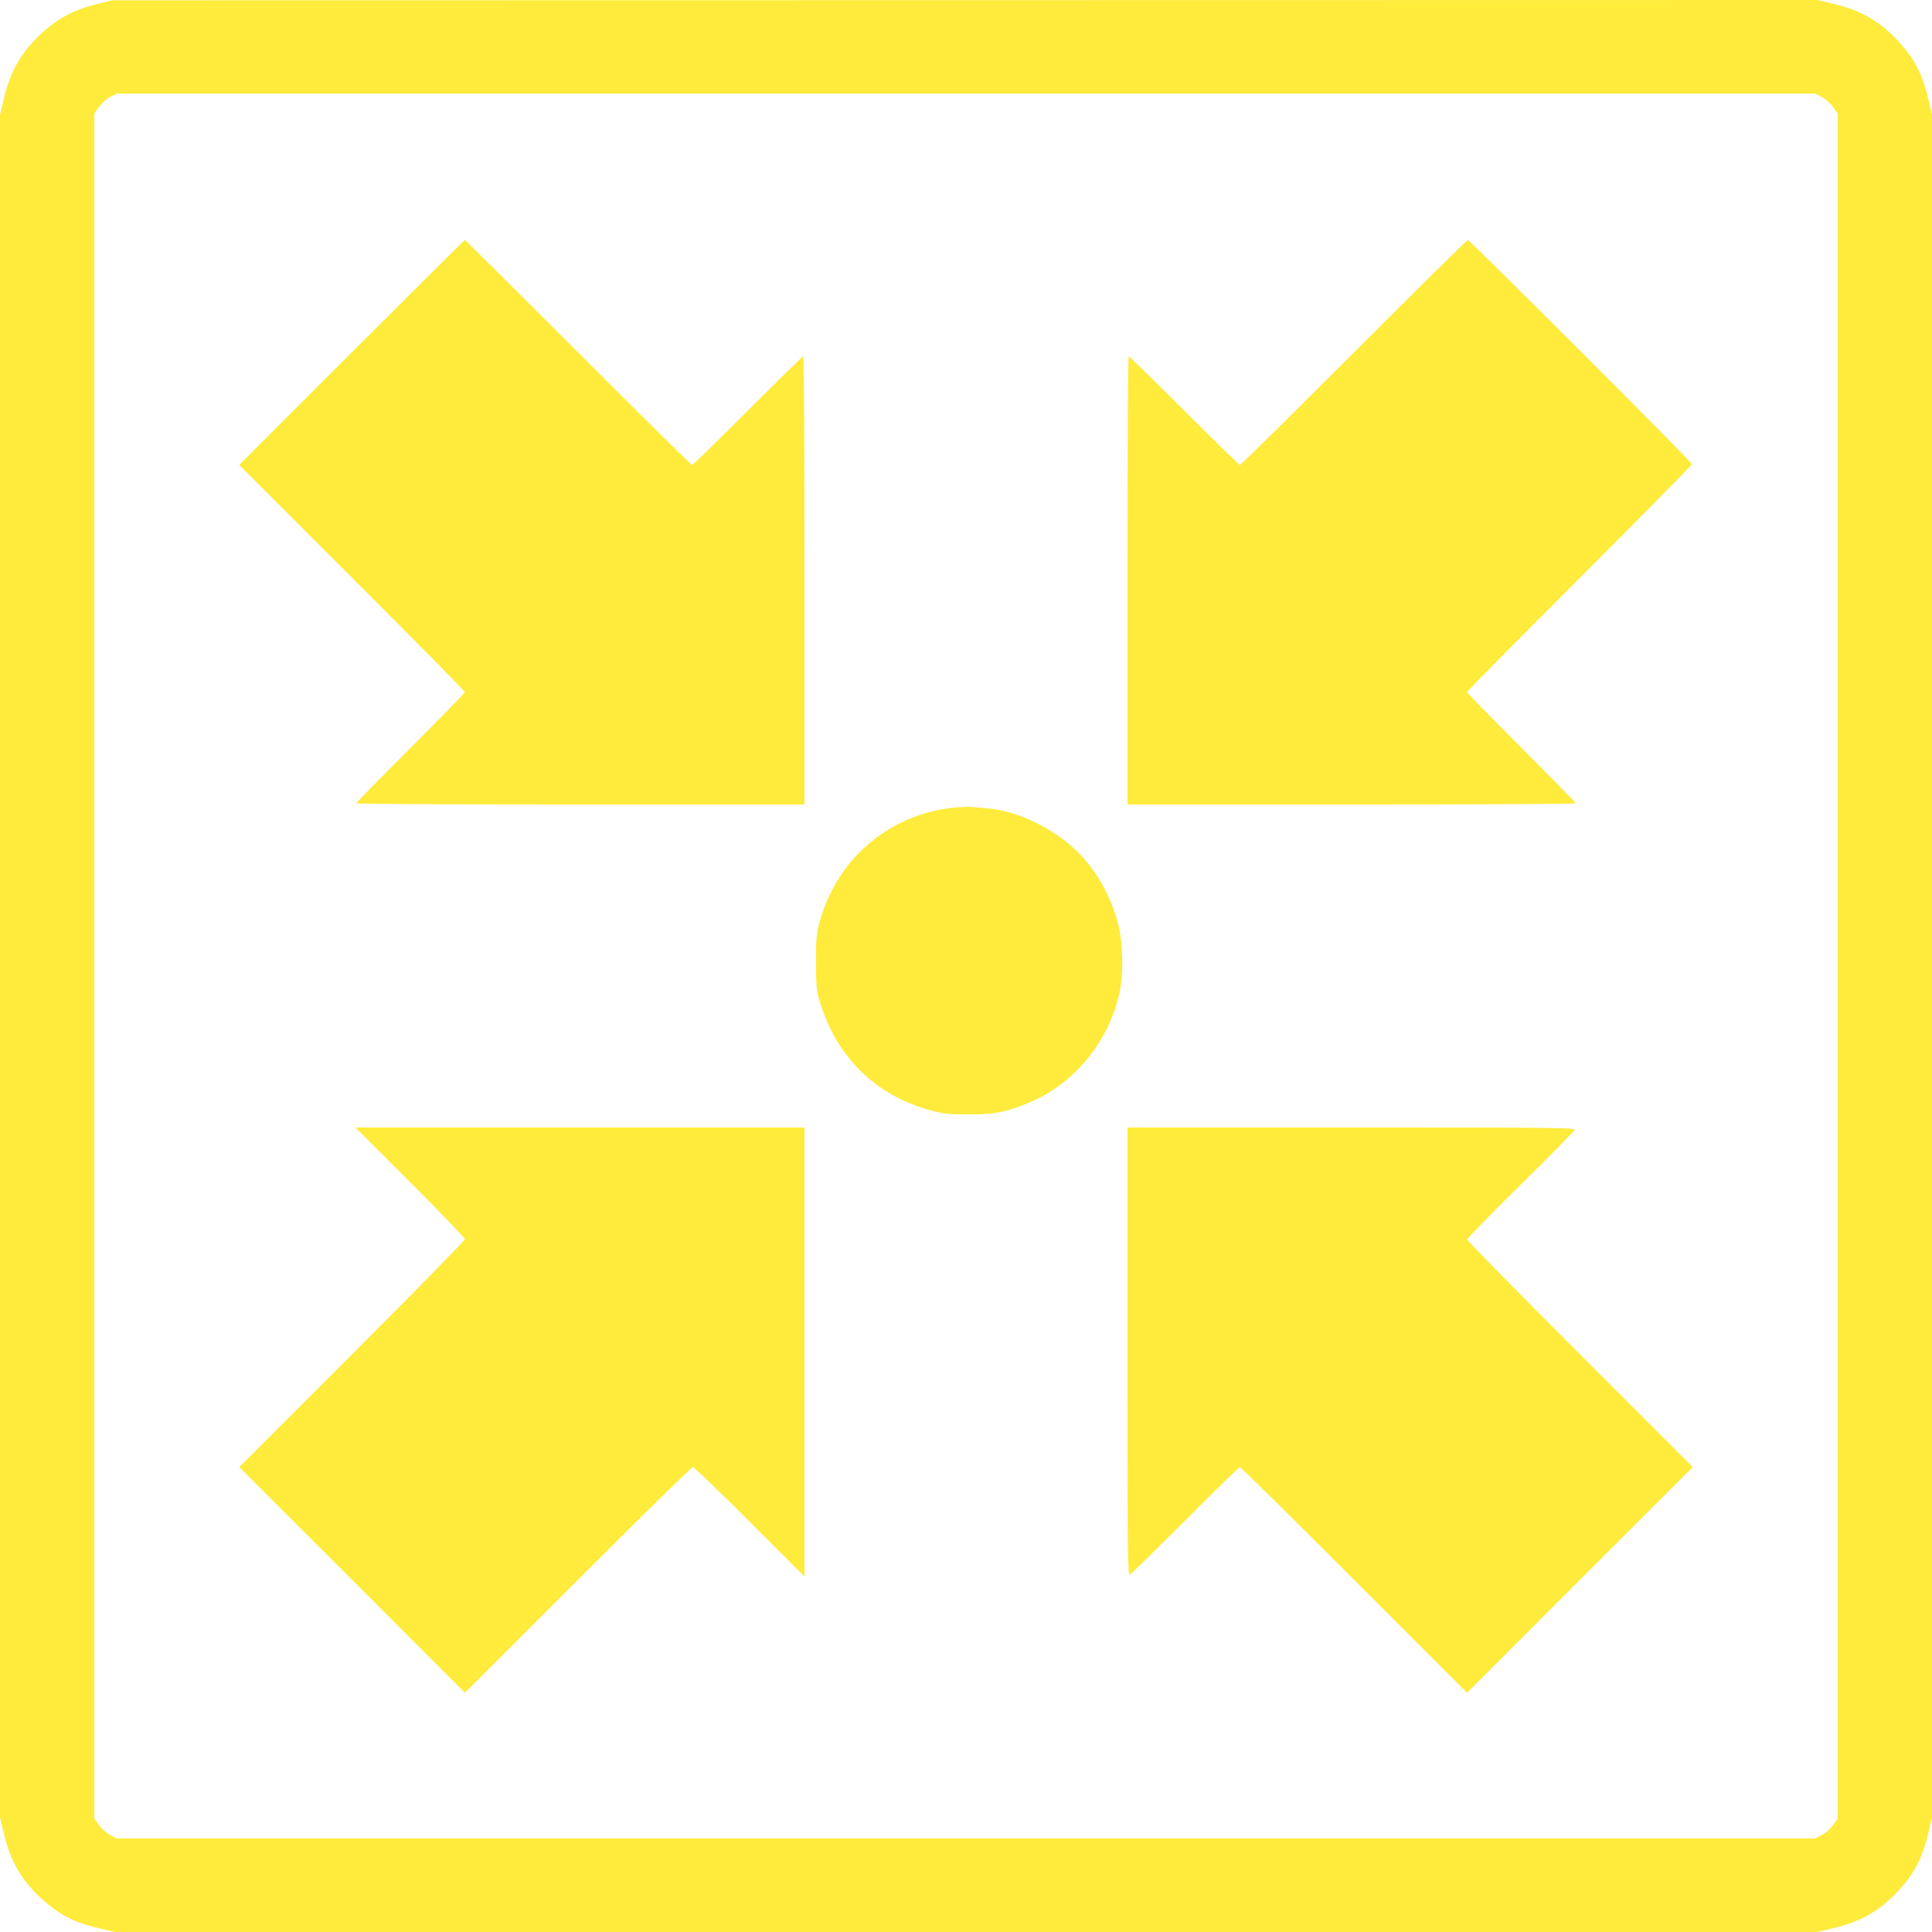
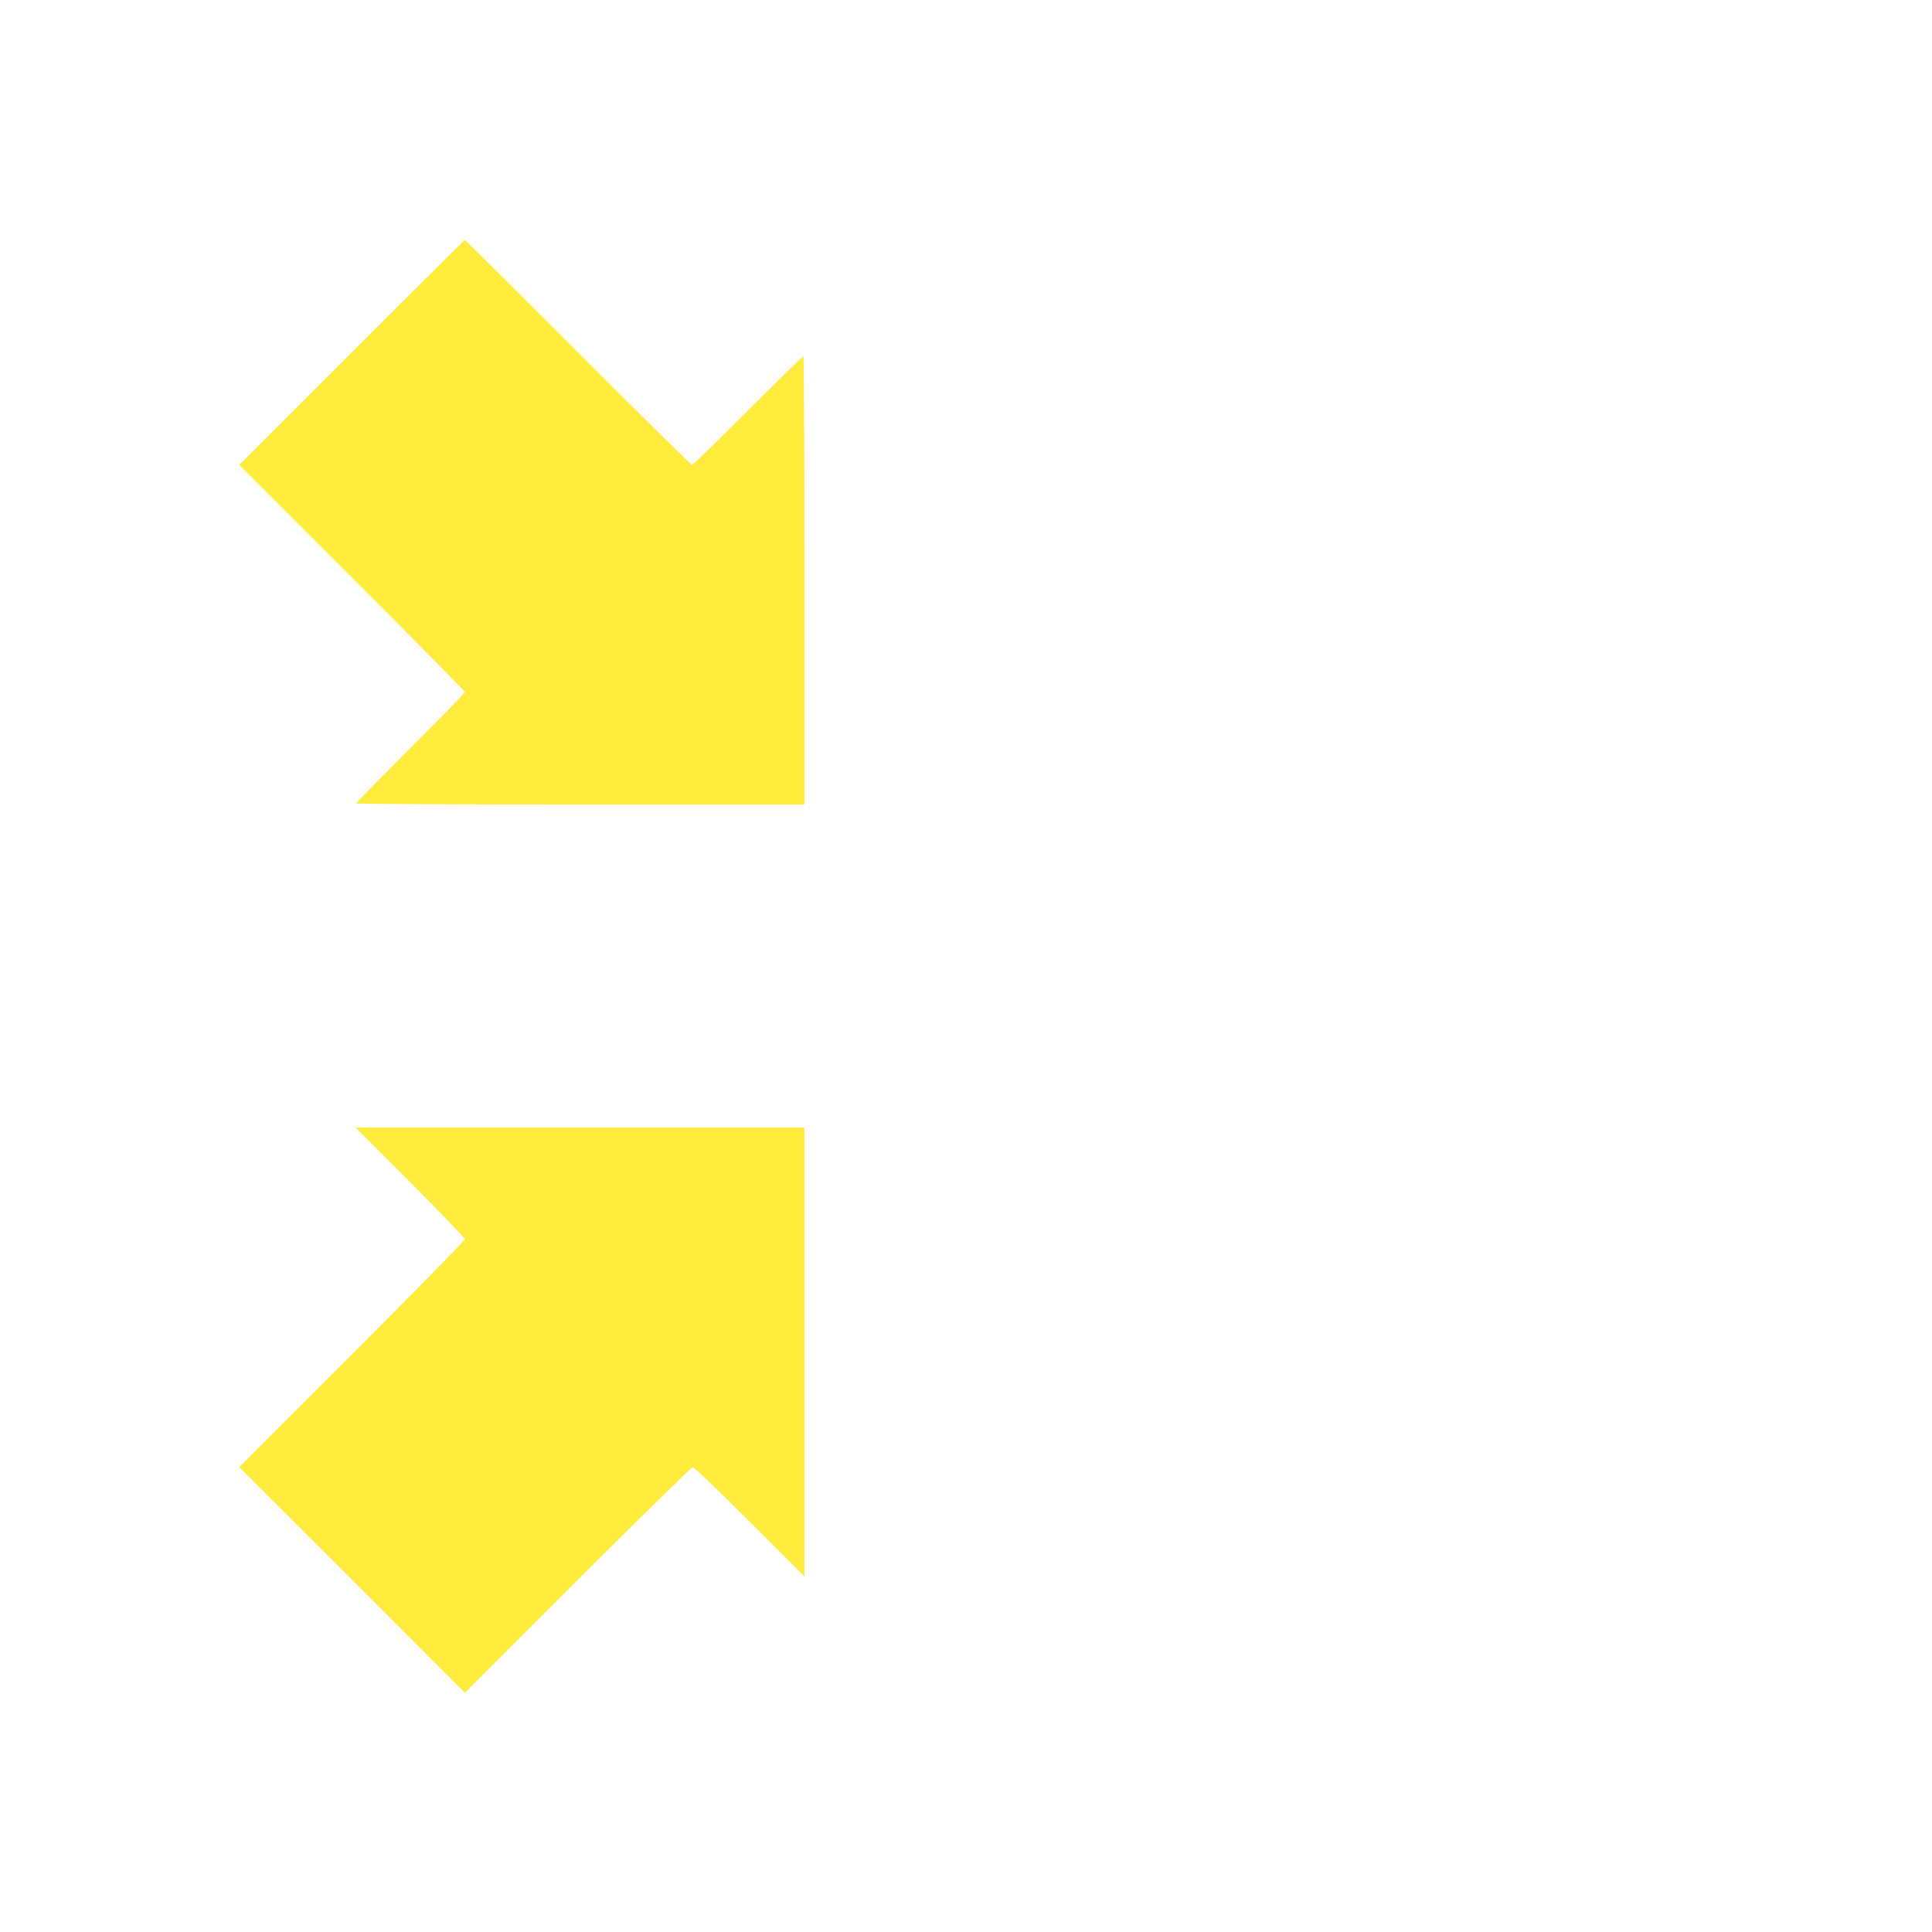
<svg xmlns="http://www.w3.org/2000/svg" version="1.0" width="1280pt" height="1280pt" viewBox="0 0 1280 1280" preserveAspectRatio="xMidYMid meet">
  <g transform="translate(0,1280) scale(0.1,-0.1)" fill="#ffeb3b" stroke="none">
-     <path d="M648 12775 c-164 -41 -268 -97 -387 -209 -125 -120 -194 -242 -236 -421 l-25 -105 0 -5640 0 -5640 25 -105 c42 -179 111 -301 236 -421 121 -114 223 -169 394 -209 l105 -25 5640 0 5640 0 105 25 c179 42 301 111 421 236 114 121 169 223 209 394 l25 105 0 5640 0 5640 -25 105 c-40 171 -95 273 -209 394 -120 125 -242 194 -421 236 l-105 25 -5647 -1 -5648 -1 -97 -23z m11423 -618 c24 -13 58 -43 74 -66 l30 -43 0 -5648 0 -5648 -30 -43 c-16 -23 -50 -53 -74 -66 l-44 -23 -5627 0 -5627 0 -44 23 c-24 13 -57 43 -74 66 l-30 43 0 5648 0 5648 30 43 c17 23 50 53 74 66 l44 23 5627 0 5627 0 44 -23z" />
    <path d="M2330 10465 l-745 -745 748 -748 c411 -411 747 -752 747 -757 0 -6 -162 -172 -360 -370 -198 -198 -360 -363 -360 -367 0 -5 668 -8 1485 -8 l1485 0 0 1485 c0 817 -3 1485 -8 1485 -4 0 -169 -162 -367 -360 -198 -198 -364 -360 -370 -360 -6 0 -345 335 -755 745 -410 410 -747 745 -750 745 -3 0 -340 -335 -750 -745z" />
-     <path d="M8970 10465 c-410 -410 -749 -745 -755 -745 -6 0 -172 162 -370 360 -198 198 -363 360 -367 360 -5 0 -8 -668 -8 -1485 l0 -1485 1485 0 c817 0 1485 3 1485 8 0 4 -162 169 -360 367 -198 198 -360 364 -360 370 0 6 335 345 745 755 410 410 745 749 745 755 0 13 -1472 1485 -1485 1485 -6 0 -345 -335 -755 -745z" />
-     <path d="M6328 7450 c-441 -42 -794 -347 -904 -780 -15 -61 -19 -109 -18 -250 1 -160 3 -183 28 -264 110 -362 371 -616 734 -713 85 -23 116 -26 252 -26 172 0 239 13 396 77 297 121 531 405 601 729 28 128 23 334 -10 459 -45 171 -132 331 -246 452 -159 168 -408 293 -622 311 -41 3 -87 7 -104 9 -16 2 -65 0 -107 -4z" />
    <path d="M2718 4967 c199 -199 362 -369 362 -377 0 -8 -336 -351 -747 -762 l-748 -748 748 -747 747 -748 748 748 c411 411 754 747 762 747 8 0 178 -163 377 -362 l363 -363 0 1488 0 1487 -1487 0 -1488 0 363 -363z" />
-     <path d="M7470 3845 c0 -1412 1 -1485 18 -1476 9 5 174 168 367 360 192 193 354 351 360 351 5 0 346 -336 757 -747 l748 -748 747 748 748 747 -748 748 c-411 411 -747 753 -747 760 0 7 158 169 351 359 193 191 355 355 360 365 9 17 -51 18 -1476 18 l-1485 0 0 -1485z" />
  </g>
</svg>